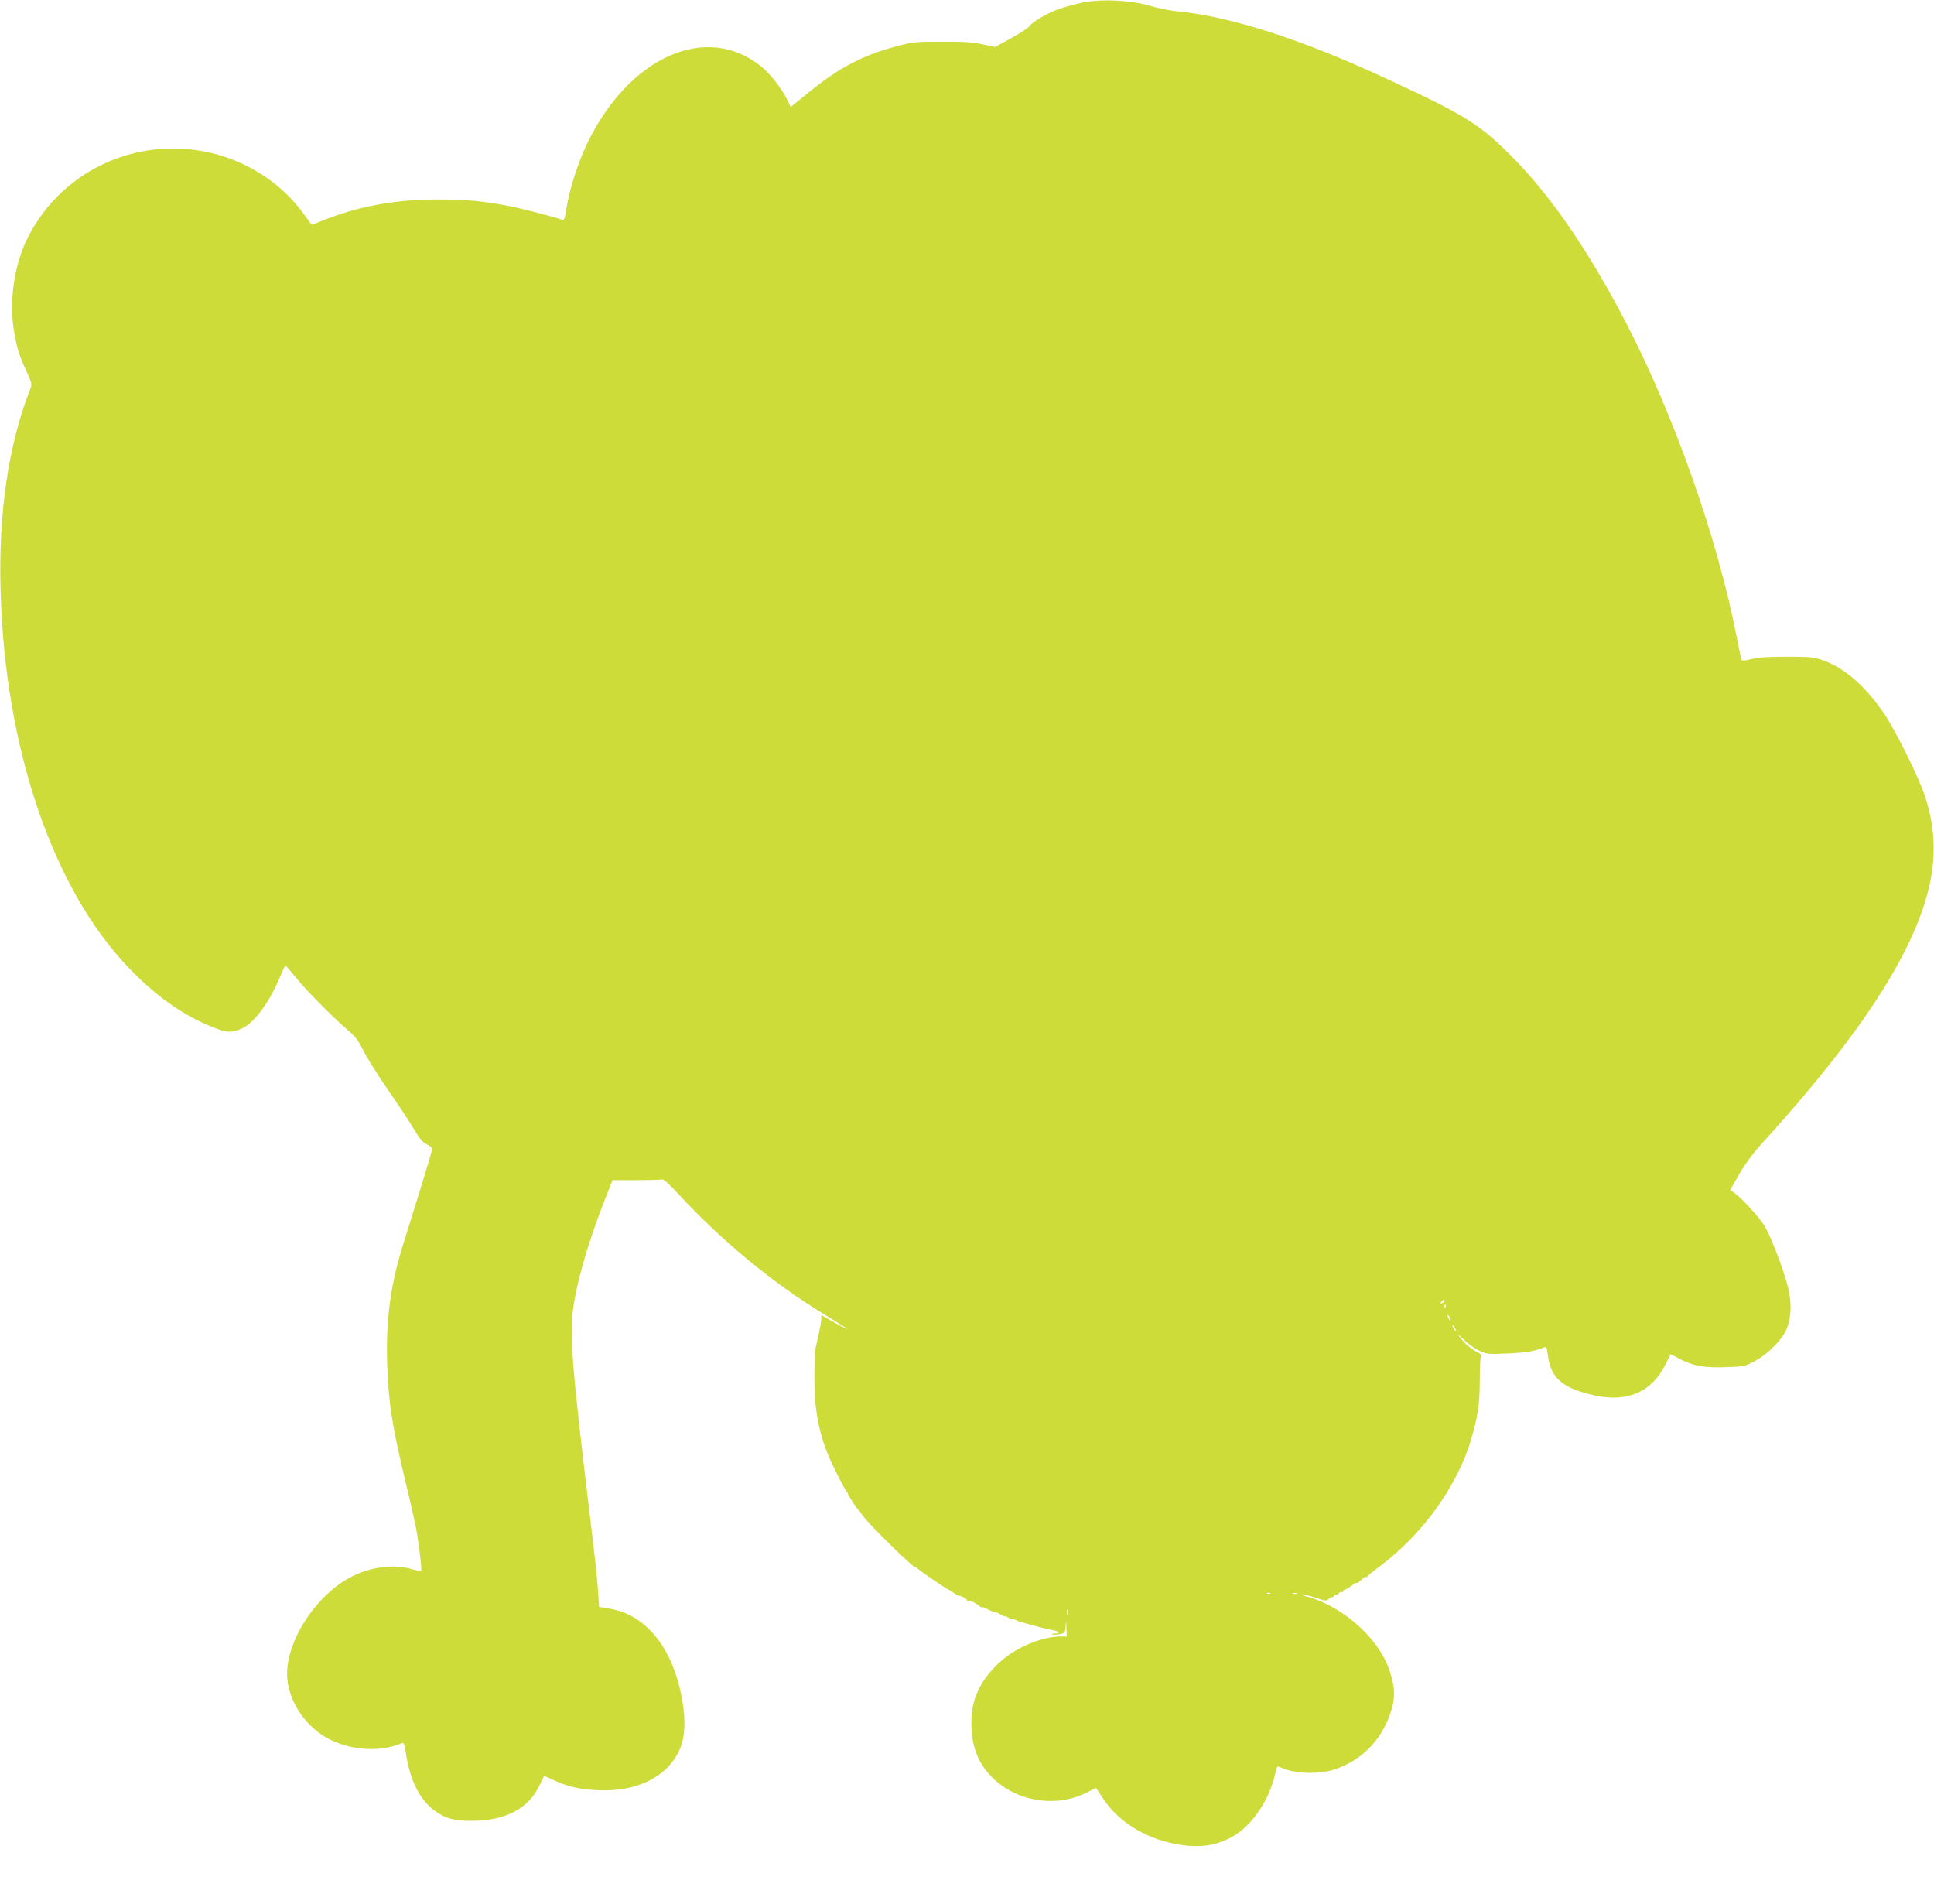
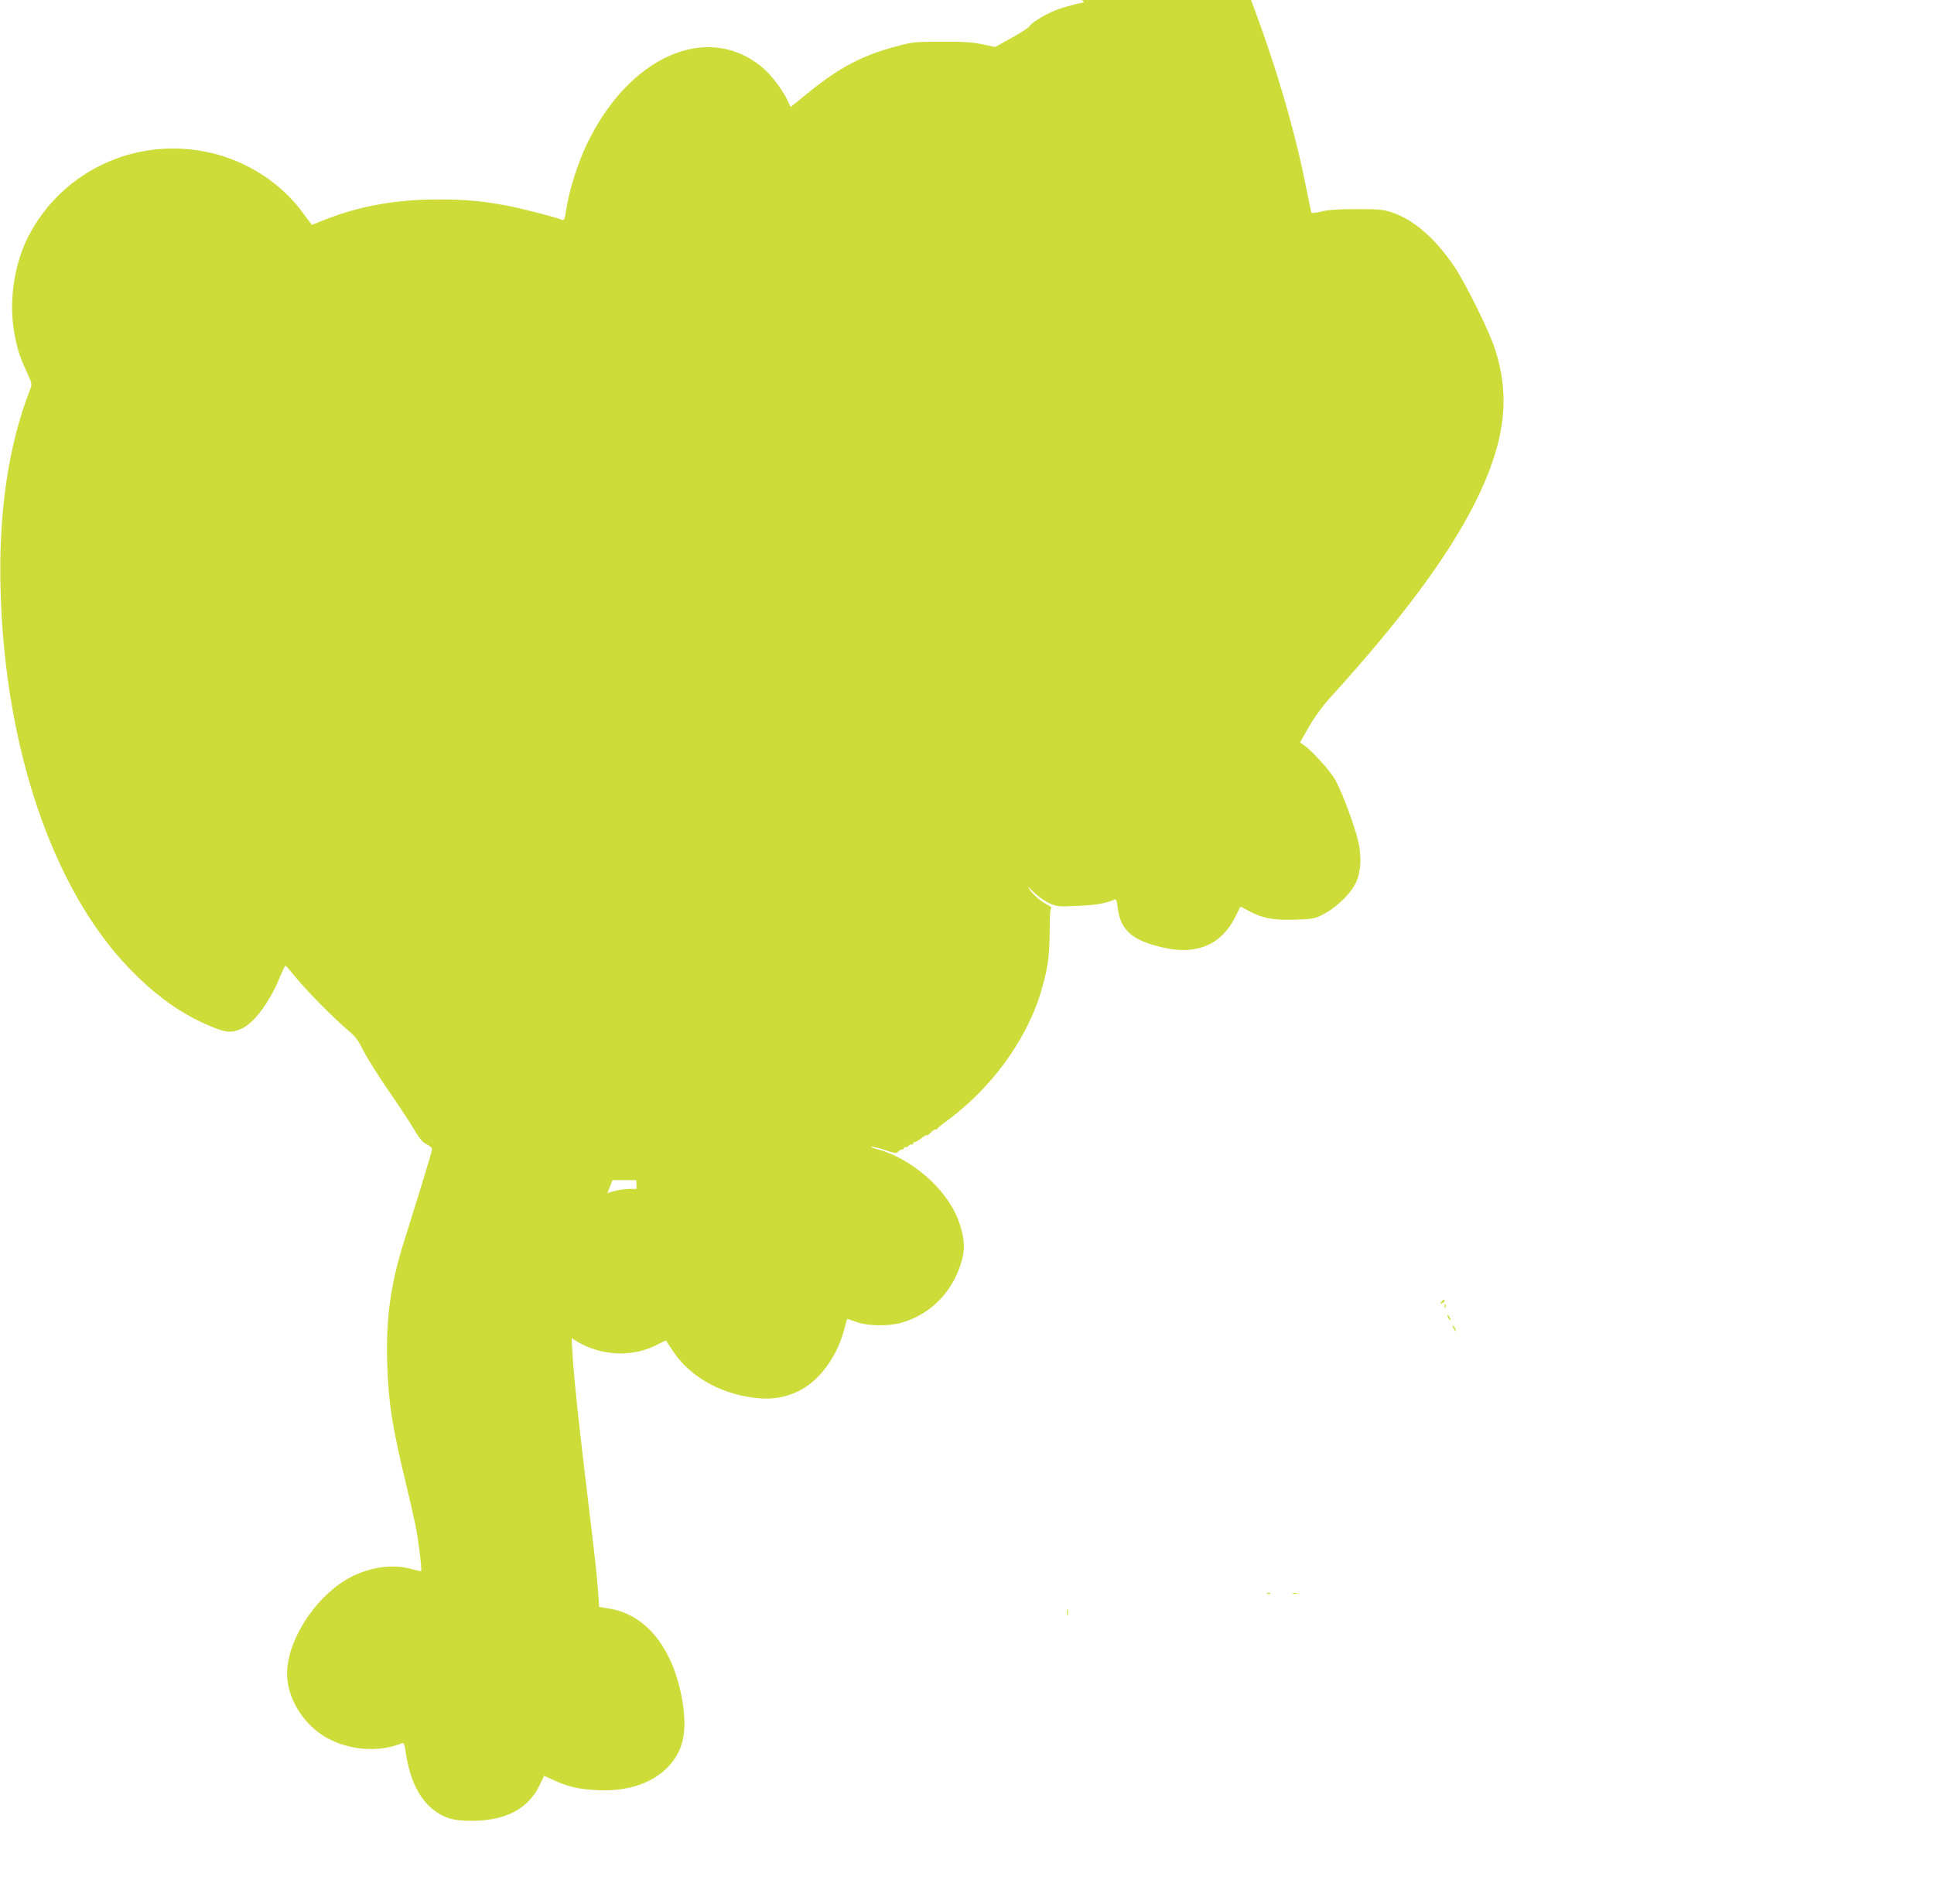
<svg xmlns="http://www.w3.org/2000/svg" version="1.0" width="1280pt" height="1260pt" viewBox="0 0 1280 1260" preserveAspectRatio="xMidYMid meet">
  <g transform="translate(0,1260) scale(0.1,-0.1)" fill="#cddc39" stroke="none">
-     <path d="M7175 12585 c-44 -9 -115 -27 -157 -41 -79 -26 -189 -90 -205 -118 -5 -9 -58 -44 -118 -77 l-109 -60 -85 18 c-67 14 -128 18 -271 17 -174 0 -192 -2 -302 -32 -216 -57 -371 -138 -568 -297 l-127 -103 -25 52 c-37 74 -111 169 -171 217 -363 292 -876 63 -1153 -515 -60 -126 -116 -302 -135 -424 -10 -68 -15 -82 -28 -77 -45 18 -278 78 -370 95 -161 30 -270 40 -451 40 -291 0 -533 -45 -786 -148 l-50 -20 -60 80 c-132 181 -334 319 -557 383 -501 143 -1029 -85 -1262 -545 -94 -185 -128 -435 -89 -641 19 -102 35 -152 82 -252 33 -72 35 -81 23 -110 -145 -369 -212 -818 -197 -1337 28 -1040 345 -1971 848 -2495 180 -187 353 -310 552 -391 96 -39 132 -41 198 -10 83 40 183 175 250 339 18 42 34 77 37 76 4 0 35 -36 71 -80 70 -87 250 -268 343 -347 46 -38 68 -66 101 -133 23 -46 96 -163 162 -259 67 -96 144 -213 172 -260 38 -65 59 -90 86 -103 20 -9 36 -23 36 -31 0 -8 -32 -117 -71 -243 -39 -125 -93 -300 -121 -388 -85 -275 -115 -501 -105 -799 9 -253 31 -395 118 -761 28 -115 59 -250 69 -300 20 -98 44 -294 37 -302 -3 -2 -31 4 -63 13 -131 39 -301 10 -438 -73 -213 -130 -386 -407 -386 -619 0 -160 104 -331 253 -419 152 -89 355 -105 507 -41 13 5 18 -7 27 -71 26 -172 90 -302 187 -374 68 -52 130 -69 246 -69 225 0 378 80 452 237 l29 61 62 -28 c91 -43 169 -61 287 -67 255 -14 457 81 542 255 41 83 48 192 24 338 -59 342 -236 567 -480 608 l-71 12 -7 105 c-8 113 -13 159 -88 784 -82 693 -98 908 -80 1060 21 184 104 471 216 753 l48 122 157 0 c87 0 164 2 171 5 8 3 51 -34 108 -97 289 -313 628 -592 978 -804 70 -43 132 -82 137 -87 10 -10 -77 36 -144 76 -19 12 -31 15 -27 8 5 -7 0 -47 -9 -89 -9 -42 -21 -96 -26 -119 -5 -23 -9 -113 -9 -200 0 -203 25 -345 89 -508 22 -56 117 -245 124 -245 4 0 7 -5 7 -11 0 -10 56 -98 70 -109 3 -3 17 -21 30 -40 40 -59 350 -361 350 -342 0 4 4 2 8 -4 7 -11 201 -144 210 -144 2 0 16 -9 30 -19 15 -10 29 -19 32 -19 19 -2 60 -23 60 -32 0 -6 4 -9 10 -5 9 6 41 -9 73 -34 9 -8 17 -11 17 -8 0 4 17 -2 37 -13 21 -11 44 -20 51 -20 7 0 24 -7 37 -16 14 -9 25 -13 25 -10 0 4 11 -1 25 -10 14 -9 25 -13 25 -10 0 4 9 2 21 -4 11 -6 28 -13 37 -15 9 -2 51 -13 92 -25 41 -11 92 -24 113 -27 45 -7 60 -23 21 -23 -15 0 -25 -3 -21 -6 3 -3 24 -3 46 1 39 6 40 7 44 53 3 46 3 45 5 -10 l2 -58 -42 0 c-127 -1 -302 -76 -408 -176 -125 -119 -181 -240 -181 -393 0 -156 42 -267 137 -363 159 -160 422 -203 622 -103 37 19 67 33 67 32 0 -1 22 -35 50 -76 108 -161 306 -275 531 -303 112 -14 198 -2 290 41 144 67 267 236 313 429 7 28 14 52 15 52 2 0 29 -9 62 -21 76 -27 214 -29 299 -4 201 58 350 217 402 428 18 77 10 150 -28 252 -77 205 -310 408 -539 469 -30 8 -46 15 -34 15 11 1 53 -10 92 -23 61 -21 73 -22 83 -10 6 8 18 14 25 14 8 0 14 5 14 11 0 5 4 8 9 5 5 -3 14 1 21 9 7 8 16 12 21 9 5 -3 9 0 9 5 0 6 5 11 11 11 6 0 26 12 45 26 19 15 34 23 34 19 0 -3 7 0 15 7 34 31 45 38 45 31 0 -4 4 -3 8 3 4 7 36 33 72 59 161 120 305 270 419 440 86 129 152 263 190 385 52 171 64 246 65 423 0 100 4 157 11 157 5 1 -3 8 -20 17 -49 26 -92 62 -121 101 -23 32 -20 30 22 -12 27 -27 73 -60 103 -74 52 -24 60 -25 190 -19 119 5 180 15 242 41 13 6 17 -3 23 -50 18 -154 97 -222 311 -269 216 -47 377 23 467 204 18 36 33 67 34 68 0 2 25 -10 55 -27 91 -49 165 -63 309 -58 119 4 128 5 190 38 93 49 191 149 218 223 31 81 30 189 -2 298 -38 130 -109 312 -147 375 -34 57 -151 185 -201 220 l-27 19 60 105 c36 62 91 138 137 188 476 523 786 941 966 1302 195 393 232 693 125 1015 -39 119 -192 427 -266 538 -125 185 -266 309 -410 358 -61 21 -86 23 -238 23 -121 0 -188 -4 -233 -16 -46 -11 -64 -12 -67 -4 -2 6 -15 72 -30 146 -126 653 -414 1469 -734 2085 -252 484 -499 843 -761 1105 -208 209 -305 269 -823 509 -564 262 -1037 414 -1394 447 -37 3 -115 19 -173 36 -131 37 -308 46 -435 23z m2385 -8594 c0 -5 -7 -12 -16 -15 -14 -5 -15 -4 -4 9 14 17 20 19 20 6z m7 -43 c-3 -8 -6 -5 -6 6 -1 11 2 17 5 13 3 -3 4 -12 1 -19z m33 -83 c0 -5 -5 -3 -10 5 -5 8 -10 20 -10 25 0 6 5 3 10 -5 5 -8 10 -19 10 -25z m30 -55 c6 -11 8 -20 6 -20 -3 0 -10 9 -16 20 -6 11 -8 20 -6 20 3 0 10 -9 16 -20z m-1223 -1756 c-3 -3 -12 -4 -19 -1 -8 3 -5 6 6 6 11 1 17 -2 13 -5z m176 -1 c-7 -2 -19 -2 -25 0 -7 3 -2 5 12 5 14 0 19 -2 13 -5z m-1516 -140 c-3 -10 -5 -2 -5 17 0 19 2 27 5 18 2 -10 2 -26 0 -35z" />
+     <path d="M7175 12585 c-44 -9 -115 -27 -157 -41 -79 -26 -189 -90 -205 -118 -5 -9 -58 -44 -118 -77 l-109 -60 -85 18 c-67 14 -128 18 -271 17 -174 0 -192 -2 -302 -32 -216 -57 -371 -138 -568 -297 l-127 -103 -25 52 c-37 74 -111 169 -171 217 -363 292 -876 63 -1153 -515 -60 -126 -116 -302 -135 -424 -10 -68 -15 -82 -28 -77 -45 18 -278 78 -370 95 -161 30 -270 40 -451 40 -291 0 -533 -45 -786 -148 l-50 -20 -60 80 c-132 181 -334 319 -557 383 -501 143 -1029 -85 -1262 -545 -94 -185 -128 -435 -89 -641 19 -102 35 -152 82 -252 33 -72 35 -81 23 -110 -145 -369 -212 -818 -197 -1337 28 -1040 345 -1971 848 -2495 180 -187 353 -310 552 -391 96 -39 132 -41 198 -10 83 40 183 175 250 339 18 42 34 77 37 76 4 0 35 -36 71 -80 70 -87 250 -268 343 -347 46 -38 68 -66 101 -133 23 -46 96 -163 162 -259 67 -96 144 -213 172 -260 38 -65 59 -90 86 -103 20 -9 36 -23 36 -31 0 -8 -32 -117 -71 -243 -39 -125 -93 -300 -121 -388 -85 -275 -115 -501 -105 -799 9 -253 31 -395 118 -761 28 -115 59 -250 69 -300 20 -98 44 -294 37 -302 -3 -2 -31 4 -63 13 -131 39 -301 10 -438 -73 -213 -130 -386 -407 -386 -619 0 -160 104 -331 253 -419 152 -89 355 -105 507 -41 13 5 18 -7 27 -71 26 -172 90 -302 187 -374 68 -52 130 -69 246 -69 225 0 378 80 452 237 l29 61 62 -28 c91 -43 169 -61 287 -67 255 -14 457 81 542 255 41 83 48 192 24 338 -59 342 -236 567 -480 608 l-71 12 -7 105 c-8 113 -13 159 -88 784 -82 693 -98 908 -80 1060 21 184 104 471 216 753 l48 122 157 0 l2 -58 -42 0 c-127 -1 -302 -76 -408 -176 -125 -119 -181 -240 -181 -393 0 -156 42 -267 137 -363 159 -160 422 -203 622 -103 37 19 67 33 67 32 0 -1 22 -35 50 -76 108 -161 306 -275 531 -303 112 -14 198 -2 290 41 144 67 267 236 313 429 7 28 14 52 15 52 2 0 29 -9 62 -21 76 -27 214 -29 299 -4 201 58 350 217 402 428 18 77 10 150 -28 252 -77 205 -310 408 -539 469 -30 8 -46 15 -34 15 11 1 53 -10 92 -23 61 -21 73 -22 83 -10 6 8 18 14 25 14 8 0 14 5 14 11 0 5 4 8 9 5 5 -3 14 1 21 9 7 8 16 12 21 9 5 -3 9 0 9 5 0 6 5 11 11 11 6 0 26 12 45 26 19 15 34 23 34 19 0 -3 7 0 15 7 34 31 45 38 45 31 0 -4 4 -3 8 3 4 7 36 33 72 59 161 120 305 270 419 440 86 129 152 263 190 385 52 171 64 246 65 423 0 100 4 157 11 157 5 1 -3 8 -20 17 -49 26 -92 62 -121 101 -23 32 -20 30 22 -12 27 -27 73 -60 103 -74 52 -24 60 -25 190 -19 119 5 180 15 242 41 13 6 17 -3 23 -50 18 -154 97 -222 311 -269 216 -47 377 23 467 204 18 36 33 67 34 68 0 2 25 -10 55 -27 91 -49 165 -63 309 -58 119 4 128 5 190 38 93 49 191 149 218 223 31 81 30 189 -2 298 -38 130 -109 312 -147 375 -34 57 -151 185 -201 220 l-27 19 60 105 c36 62 91 138 137 188 476 523 786 941 966 1302 195 393 232 693 125 1015 -39 119 -192 427 -266 538 -125 185 -266 309 -410 358 -61 21 -86 23 -238 23 -121 0 -188 -4 -233 -16 -46 -11 -64 -12 -67 -4 -2 6 -15 72 -30 146 -126 653 -414 1469 -734 2085 -252 484 -499 843 -761 1105 -208 209 -305 269 -823 509 -564 262 -1037 414 -1394 447 -37 3 -115 19 -173 36 -131 37 -308 46 -435 23z m2385 -8594 c0 -5 -7 -12 -16 -15 -14 -5 -15 -4 -4 9 14 17 20 19 20 6z m7 -43 c-3 -8 -6 -5 -6 6 -1 11 2 17 5 13 3 -3 4 -12 1 -19z m33 -83 c0 -5 -5 -3 -10 5 -5 8 -10 20 -10 25 0 6 5 3 10 -5 5 -8 10 -19 10 -25z m30 -55 c6 -11 8 -20 6 -20 -3 0 -10 9 -16 20 -6 11 -8 20 -6 20 3 0 10 -9 16 -20z m-1223 -1756 c-3 -3 -12 -4 -19 -1 -8 3 -5 6 6 6 11 1 17 -2 13 -5z m176 -1 c-7 -2 -19 -2 -25 0 -7 3 -2 5 12 5 14 0 19 -2 13 -5z m-1516 -140 c-3 -10 -5 -2 -5 17 0 19 2 27 5 18 2 -10 2 -26 0 -35z" />
  </g>
</svg>